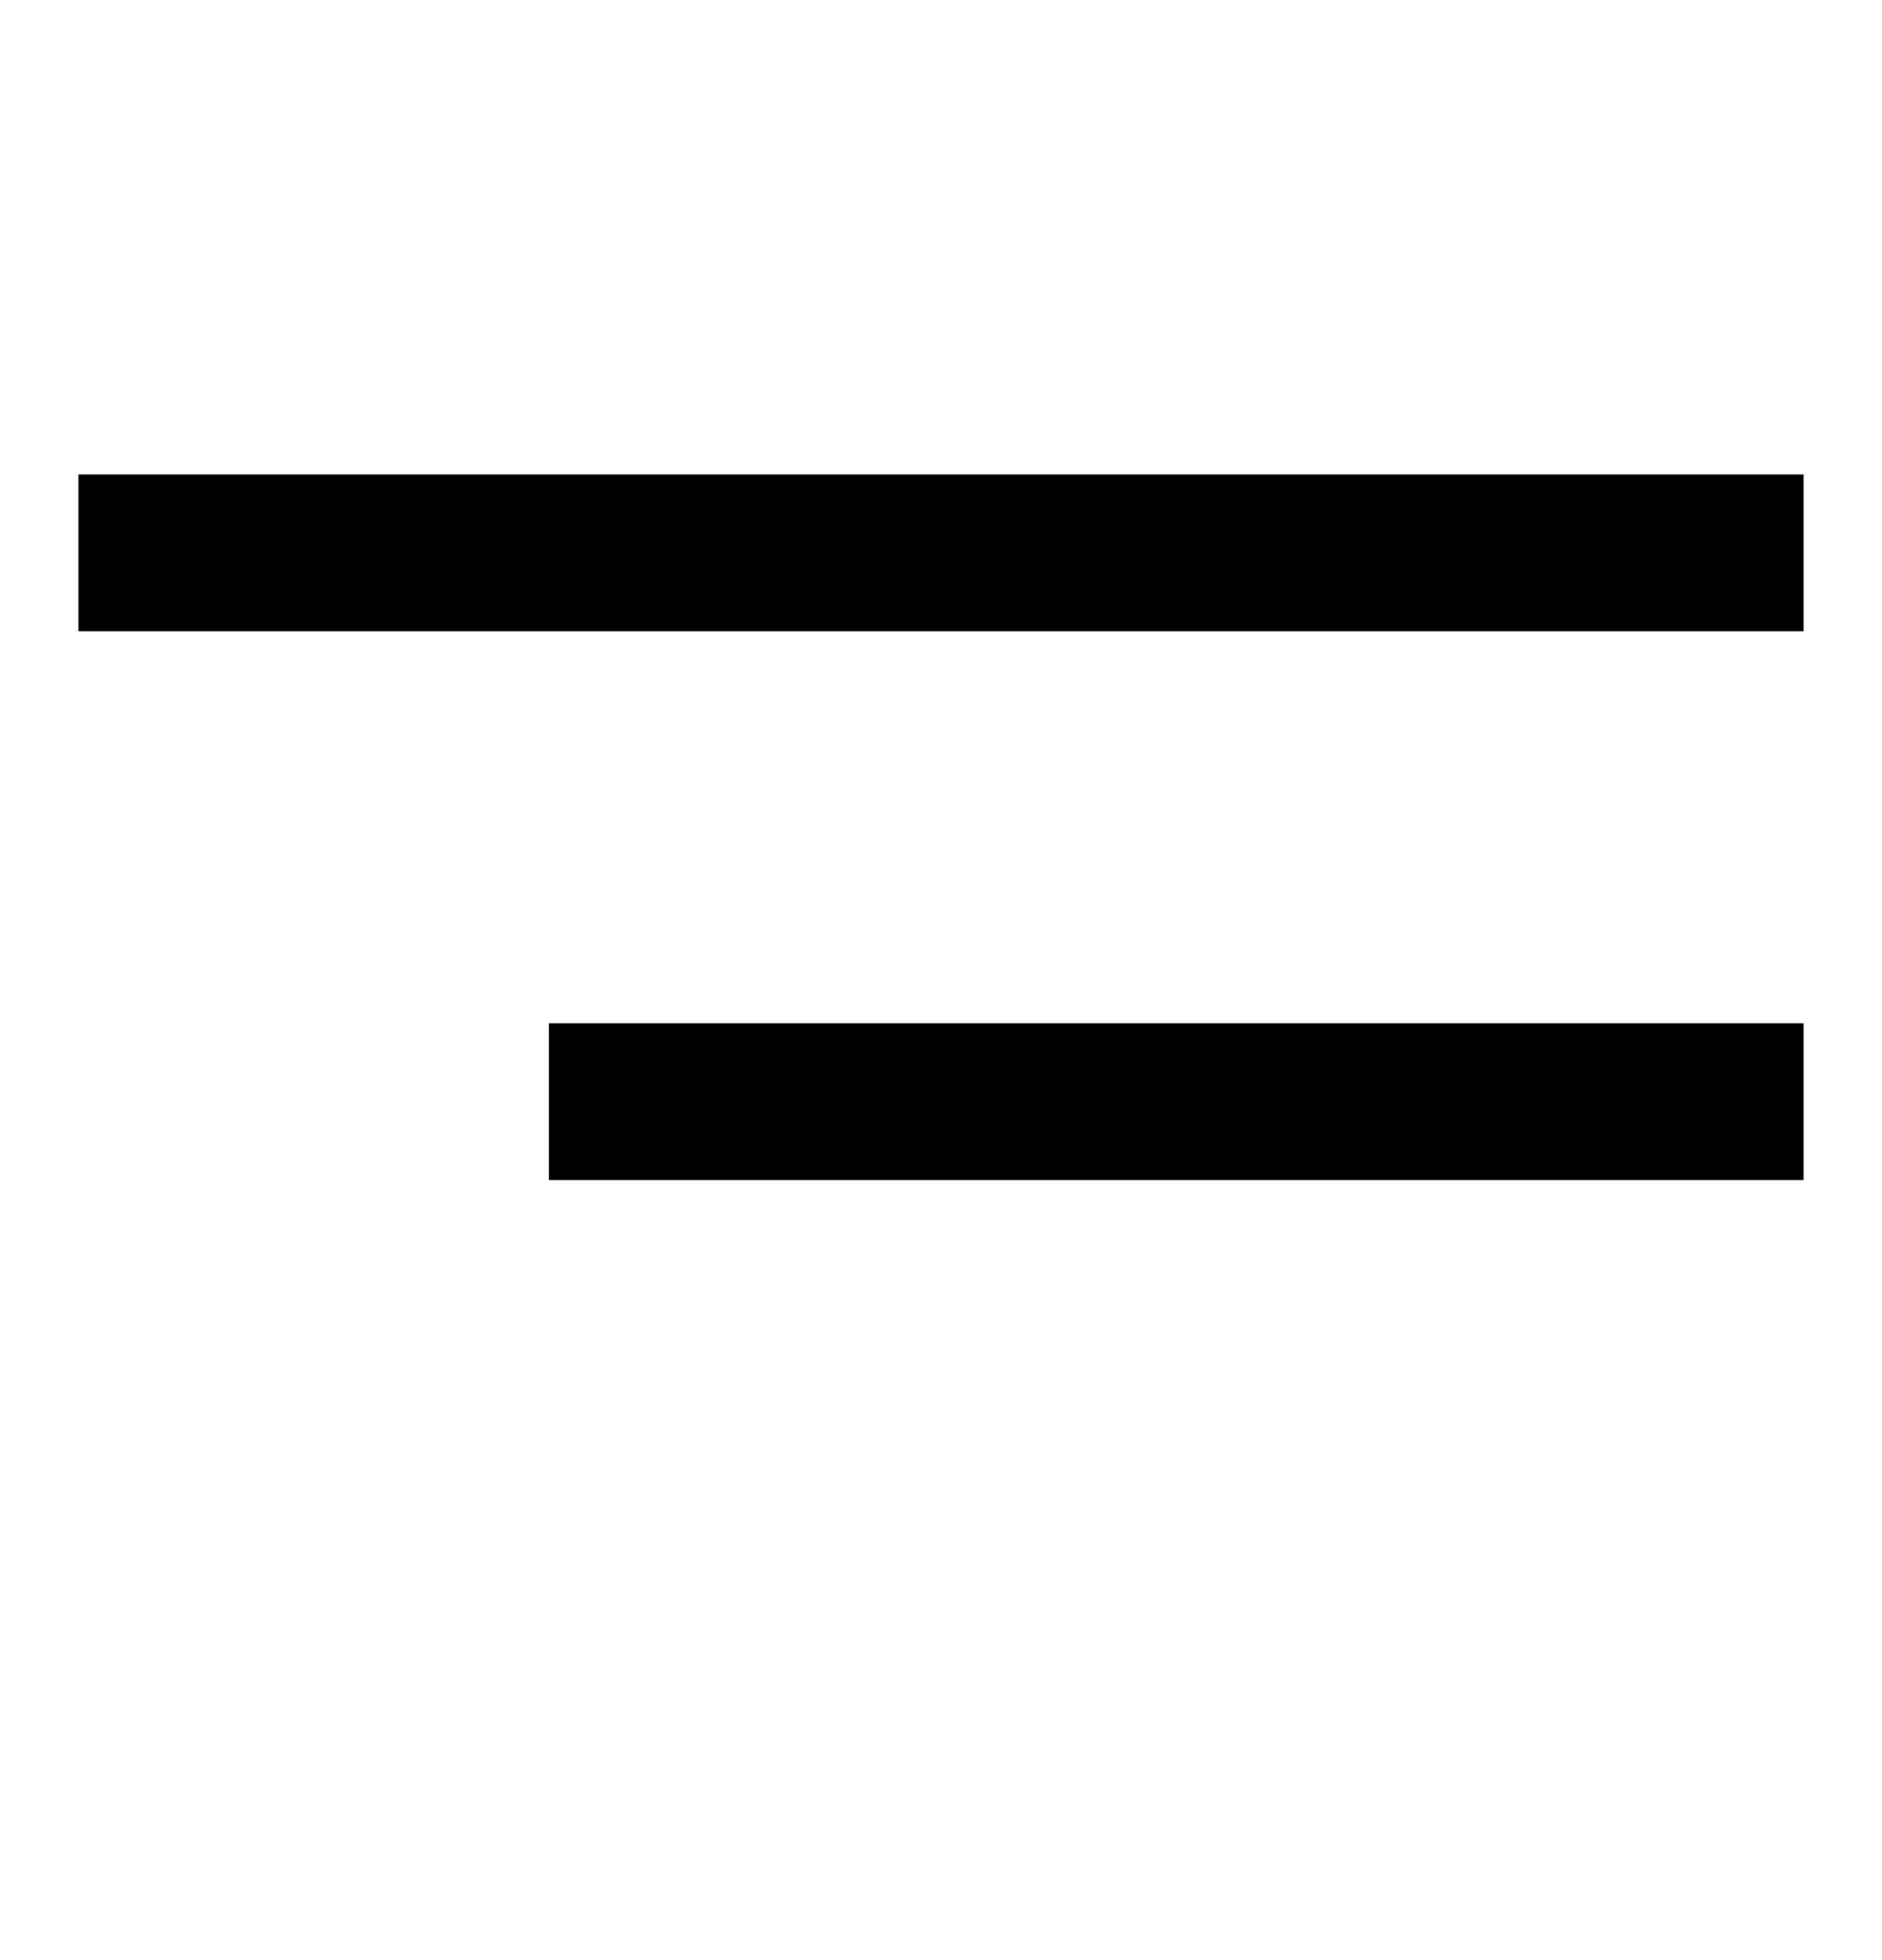
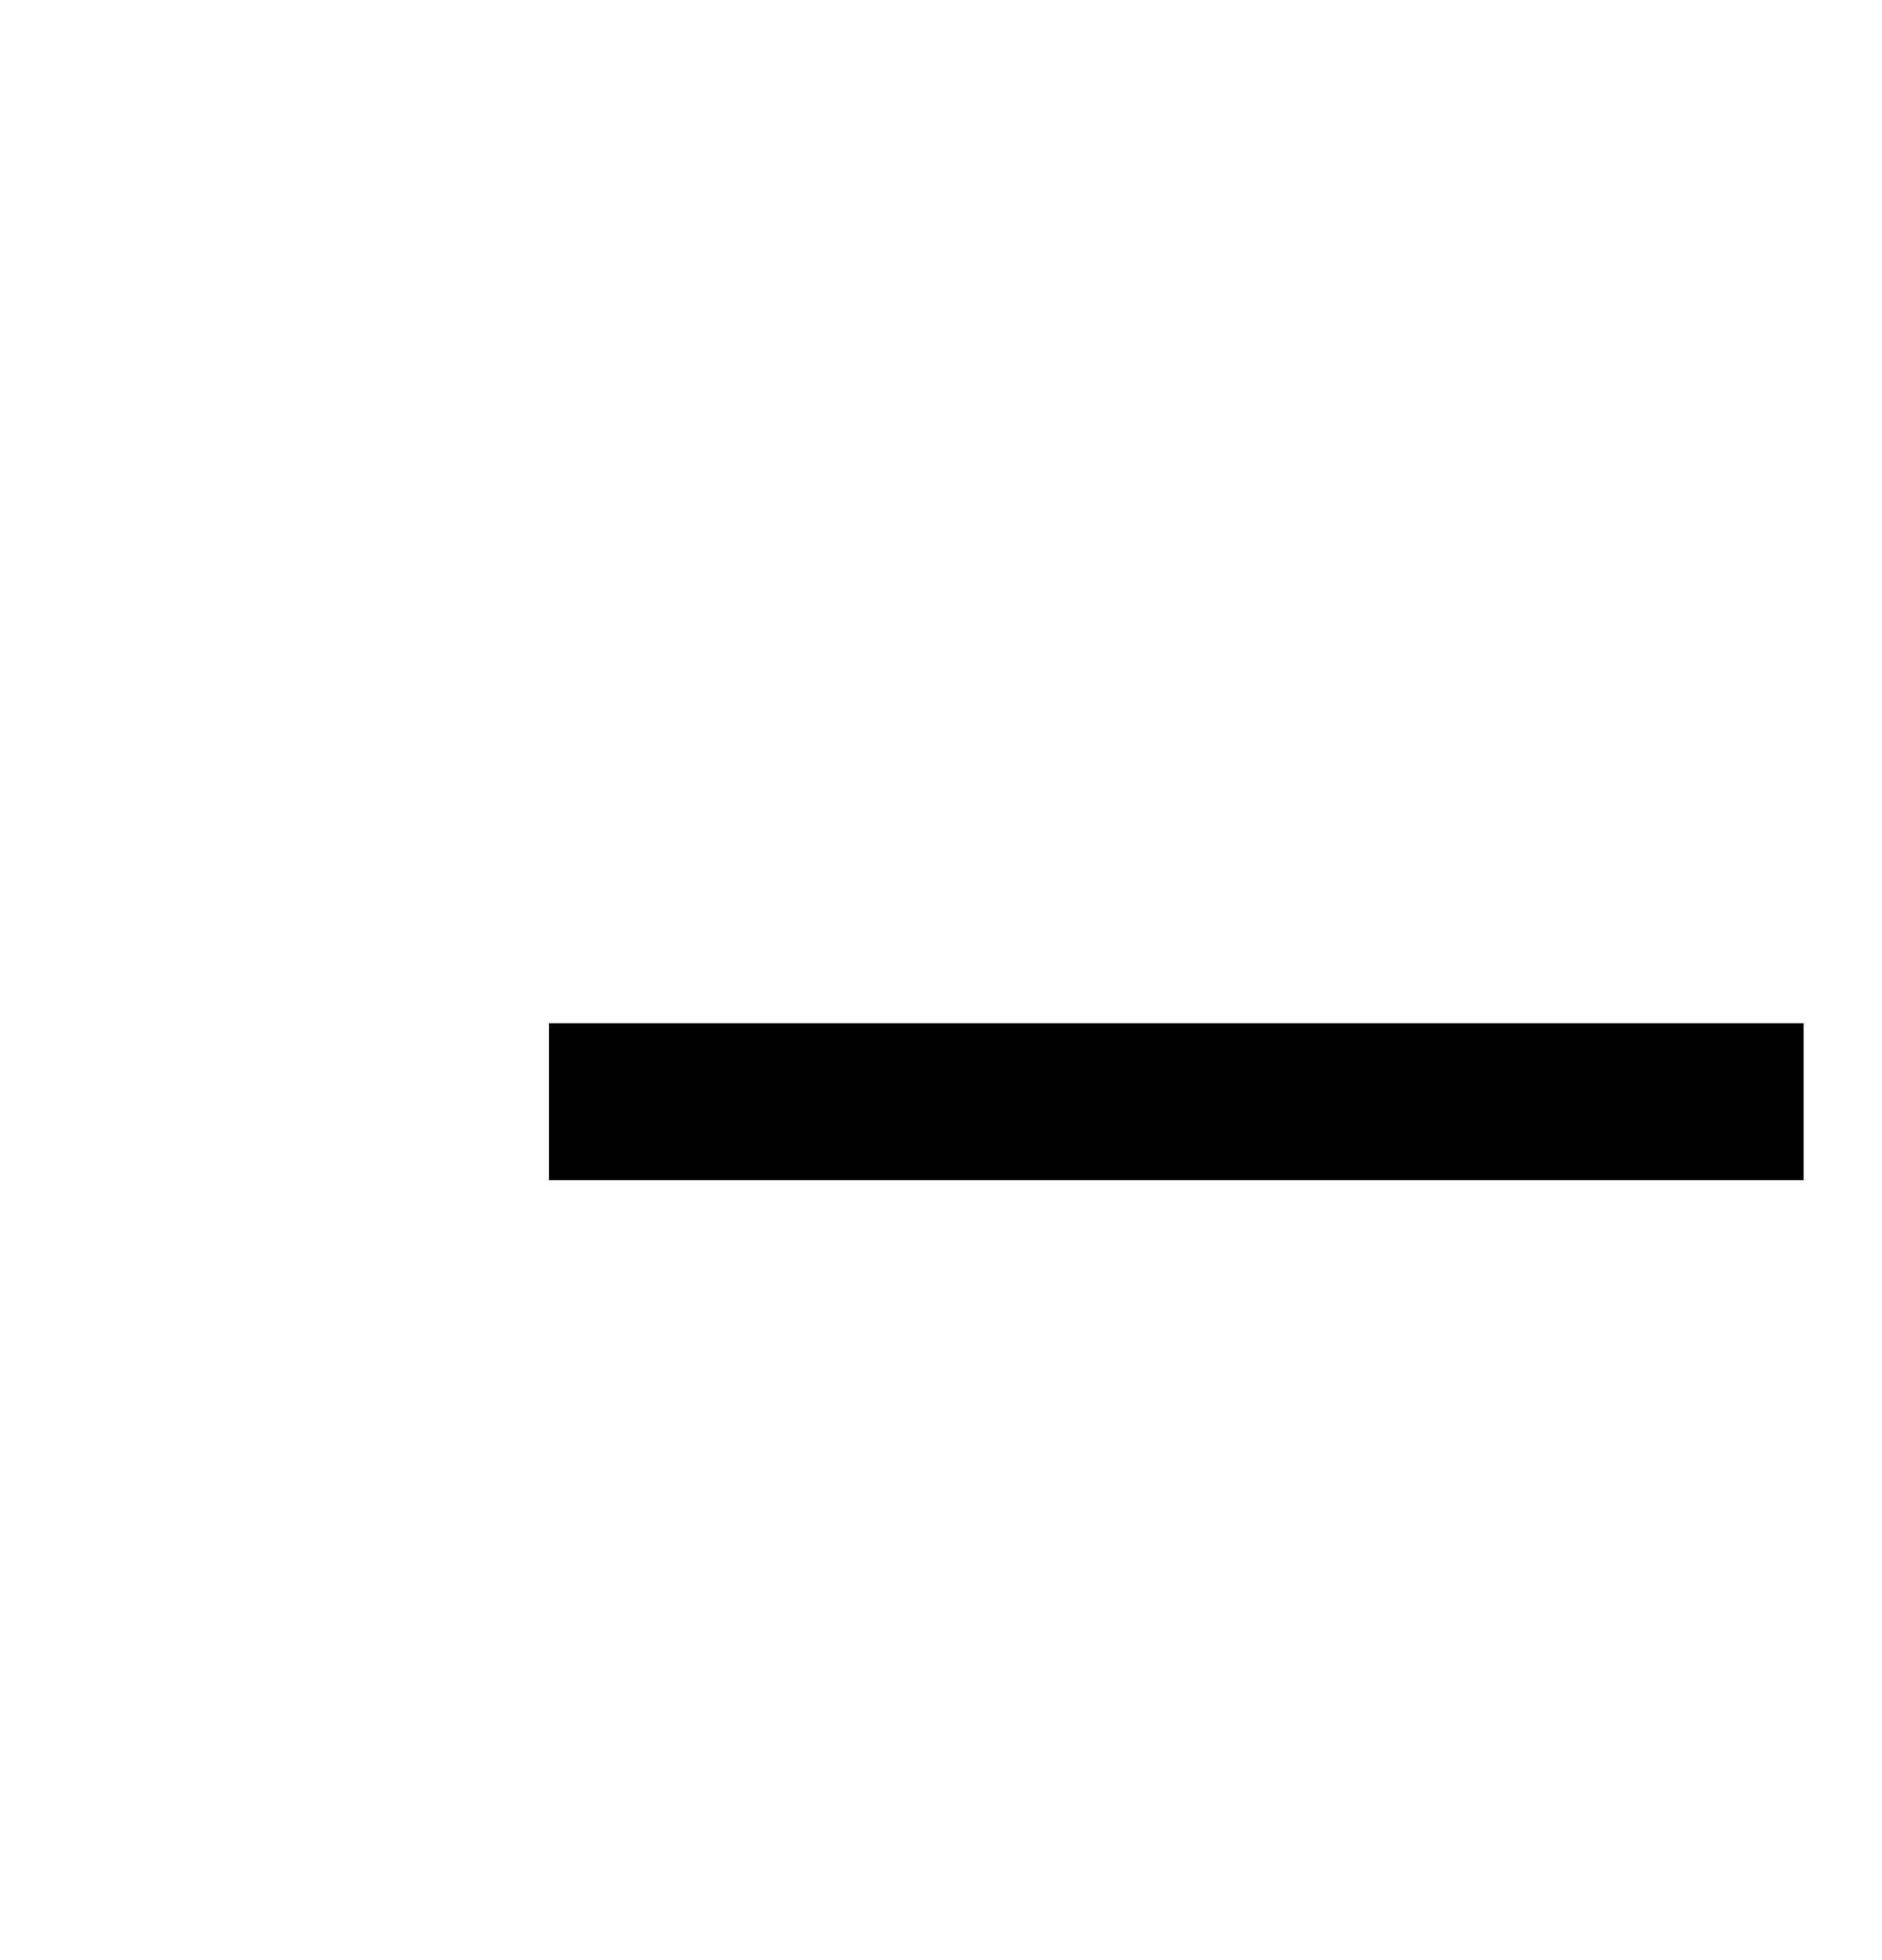
<svg xmlns="http://www.w3.org/2000/svg" width="24" height="25" viewBox="0 0 24 25" fill="none">
-   <line x1="1" y1="7.051" x2="23" y2="7.051" stroke="black" stroke-width="2" />
  <line x1="7" y1="14.051" x2="23" y2="14.051" stroke="black" stroke-width="2" />
</svg>